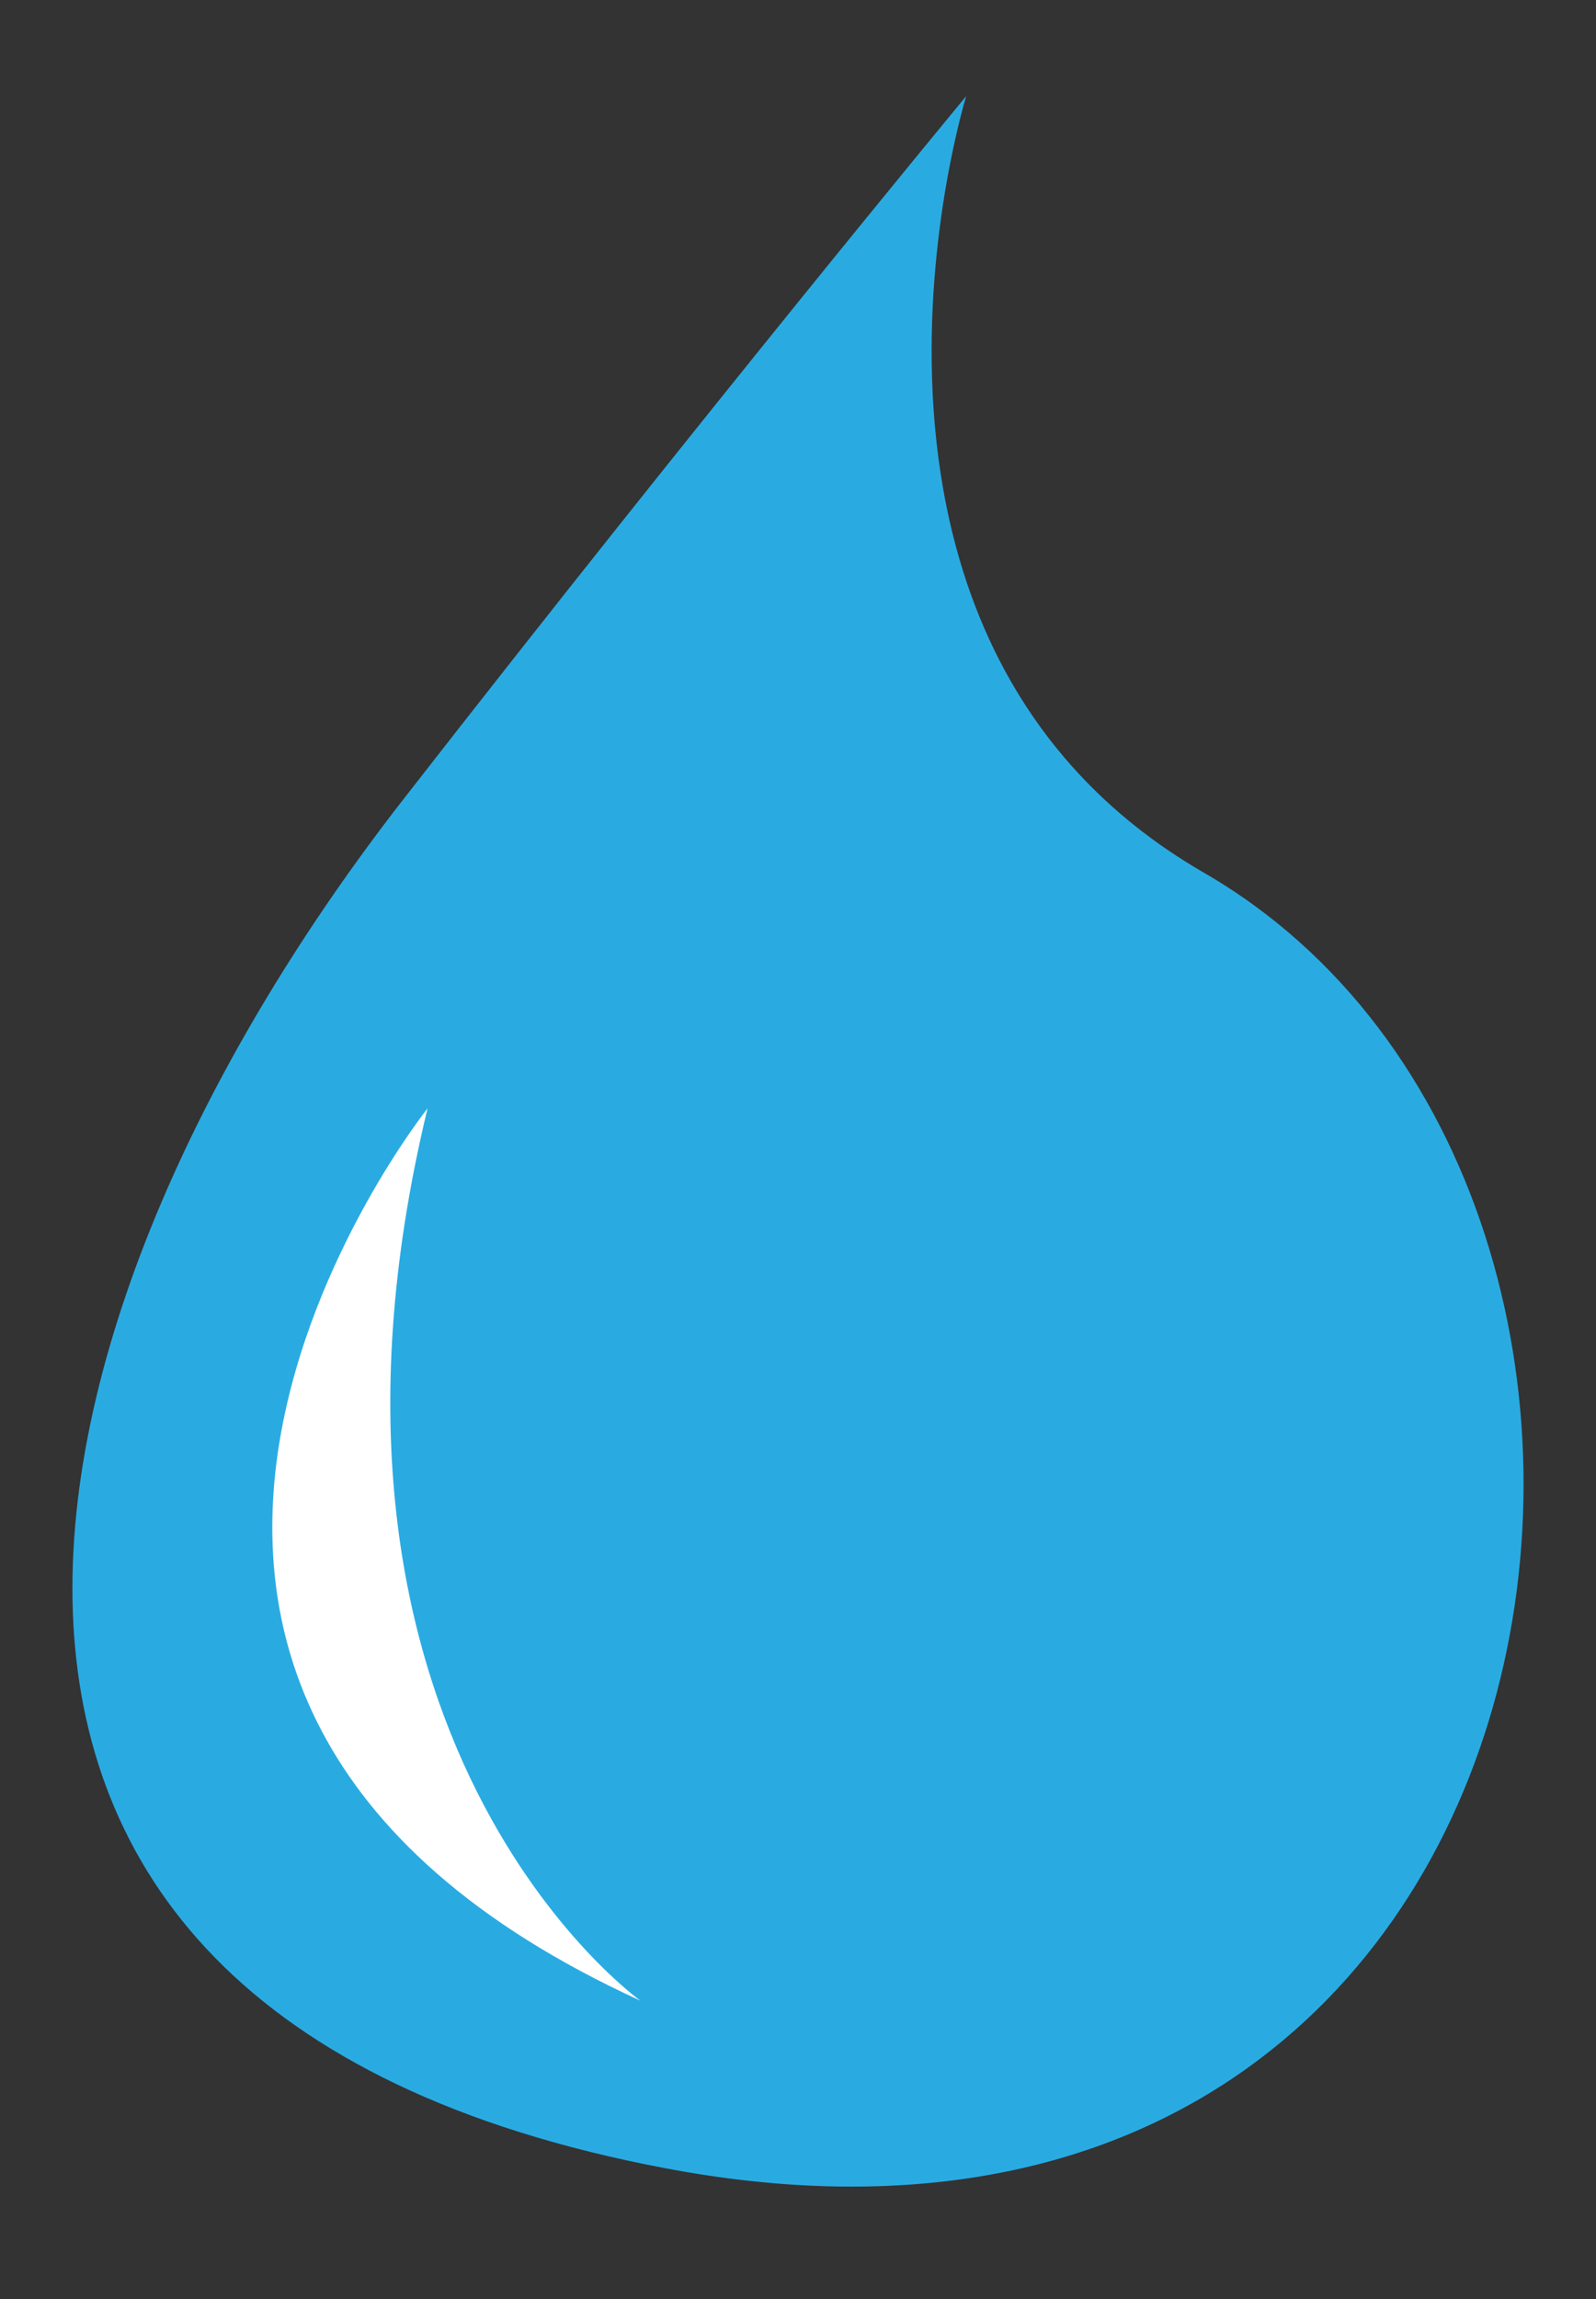
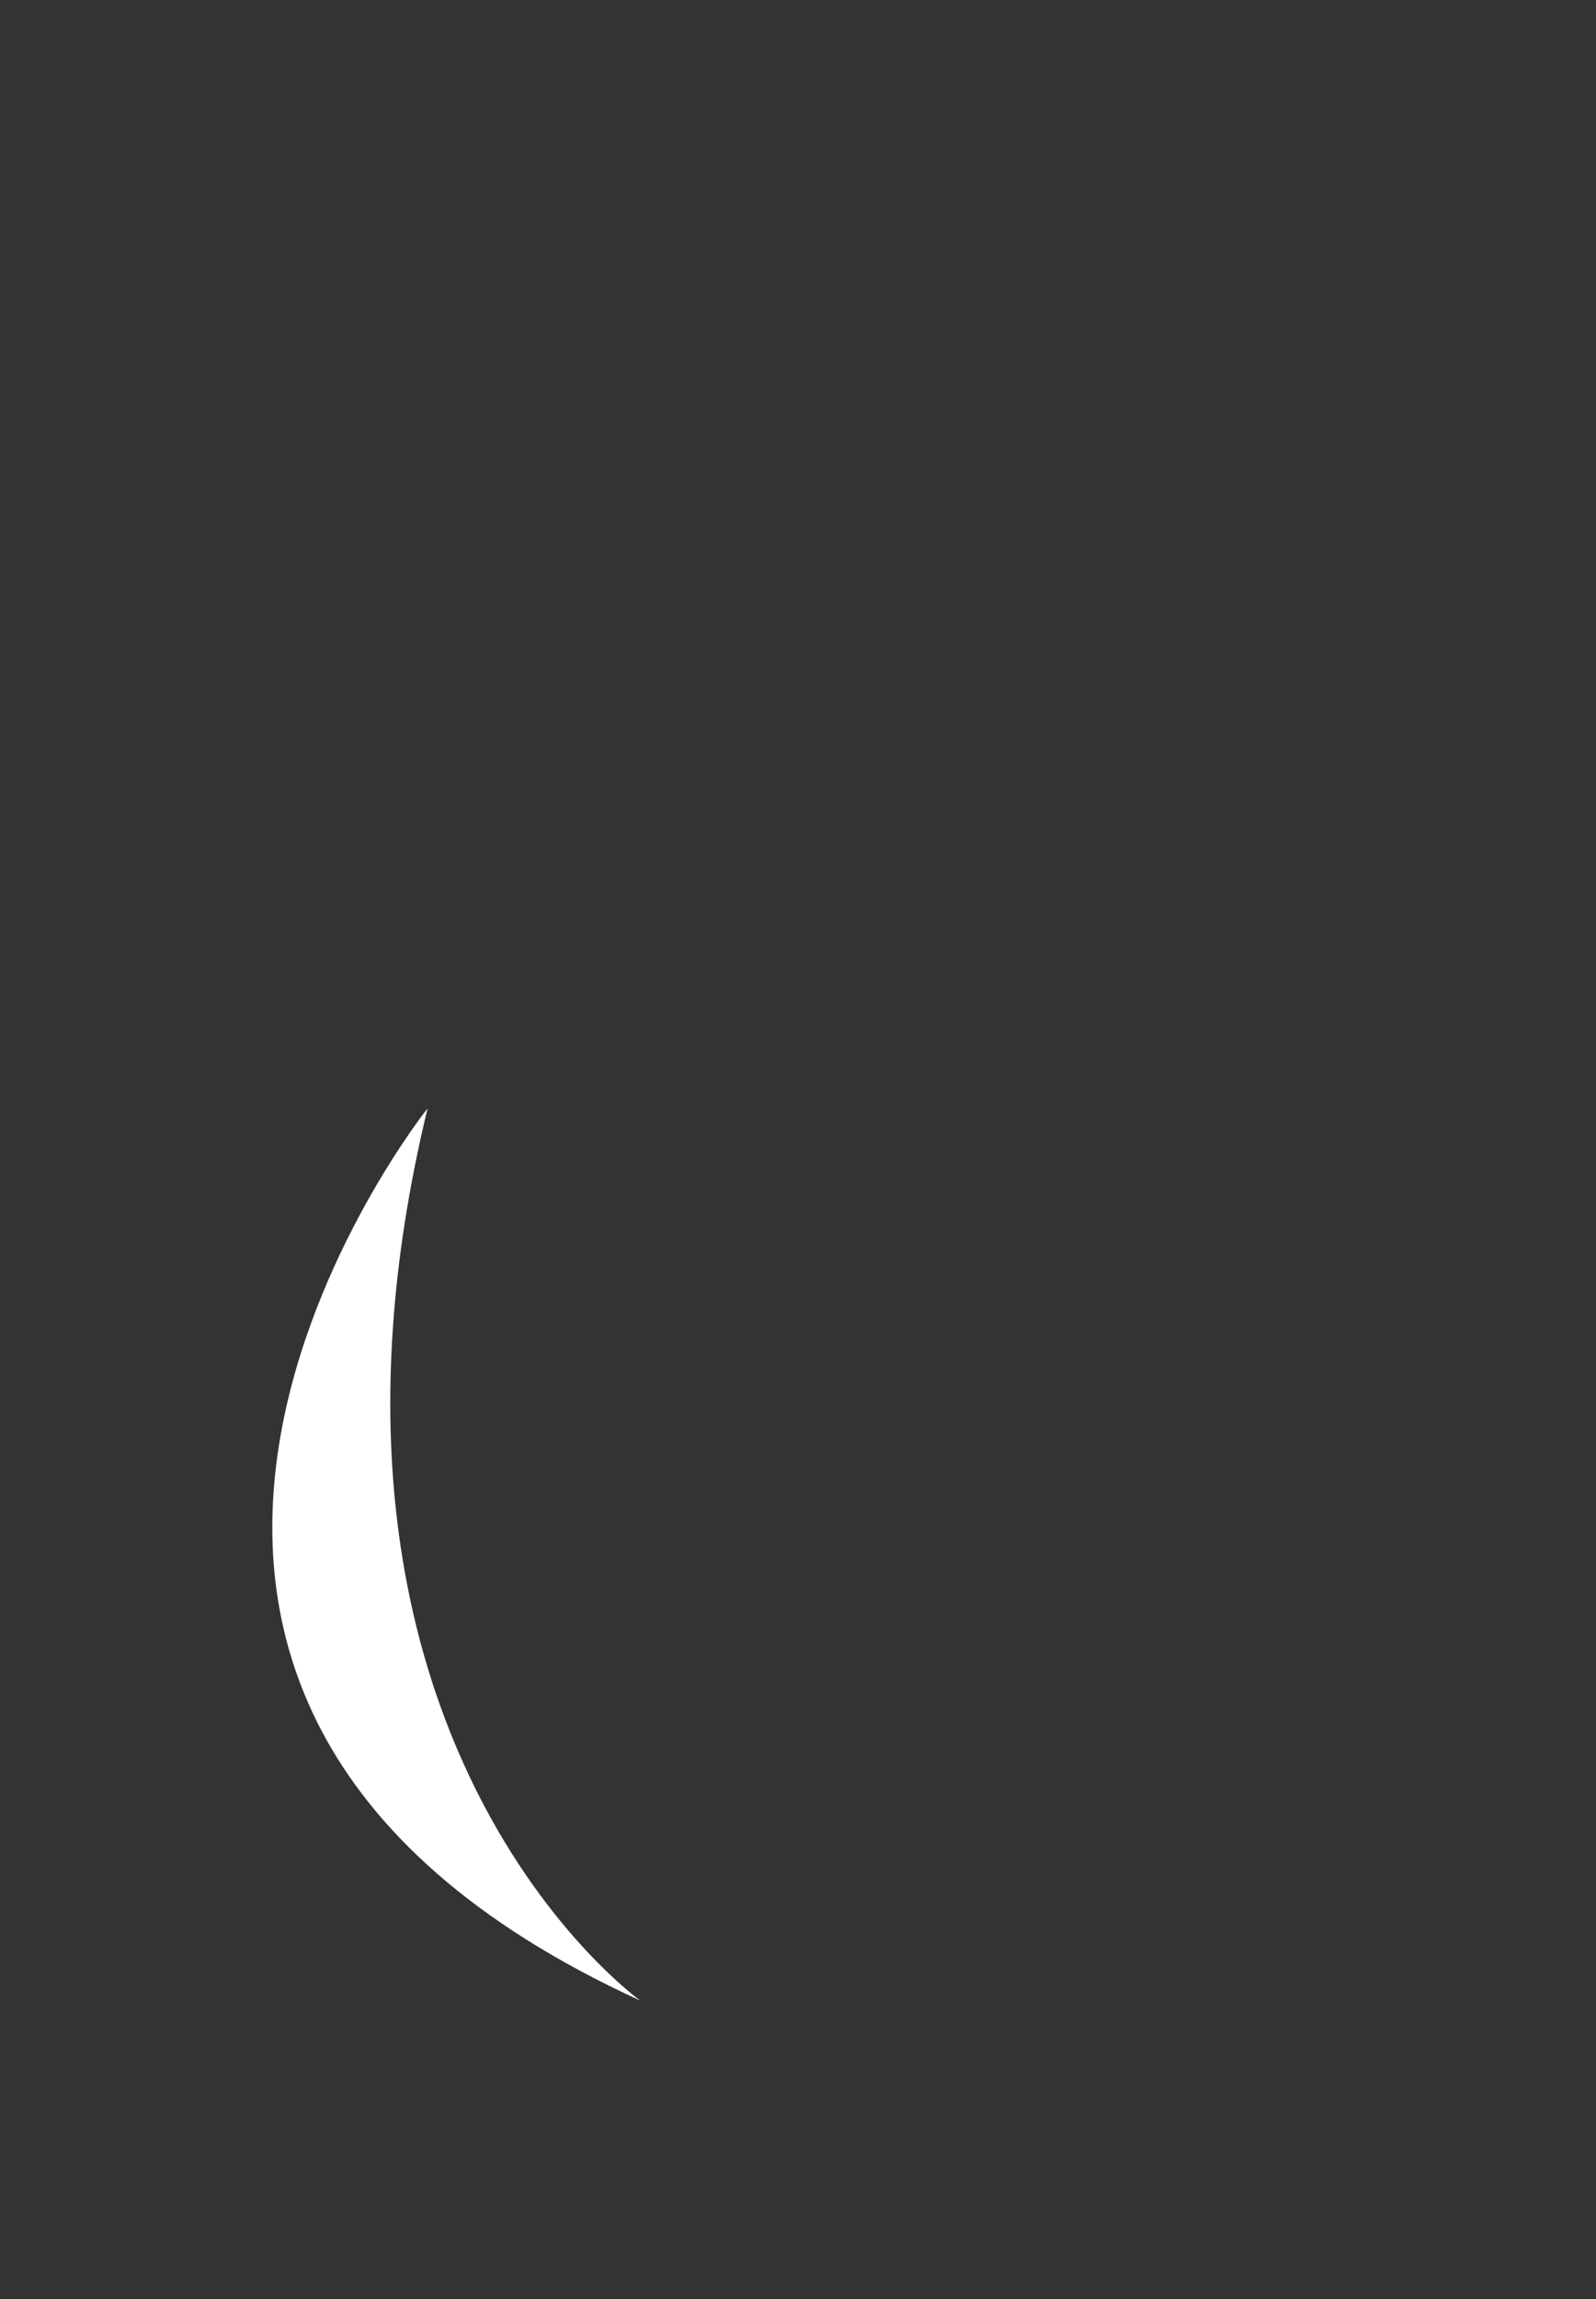
<svg xmlns="http://www.w3.org/2000/svg" version="1.1" id="Layer_1" x="0px" y="0px" width="193.523px" height="278.621px" viewBox="0 0 193.523 278.621" enable-background="new 0 0 193.523 278.621" xml:space="preserve">
  <rect x="0" y="0" width="193.523" height="278.621" fill="#333333" stroke="none" />
  <g>
-     <path fill="#29ABE2" d="M117.16,11.645c0,0-31.496,38.028-68.31,85.296C1.655,157.538-21.281,243.462,80.693,262.754   c113.273,21.429,132.504-118.172,65.274-157.006C96.747,77.316,117.16,11.643,117.16,11.645z" />
    <path fill="#FFFFFF" d="M51.844,134.314c0,0-56.287,70.6,25.797,108.123C77.641,242.437,33.337,210.837,51.844,134.314z" />
  </g>
</svg>